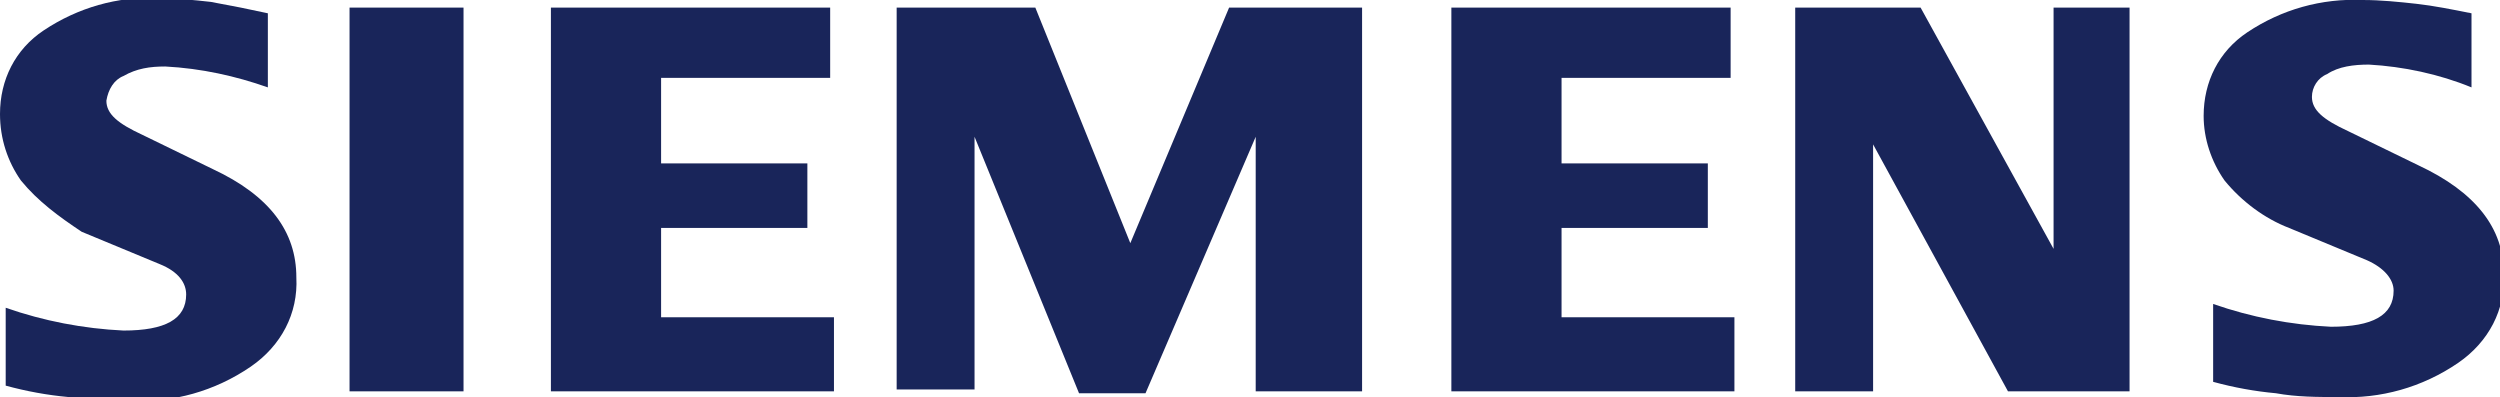
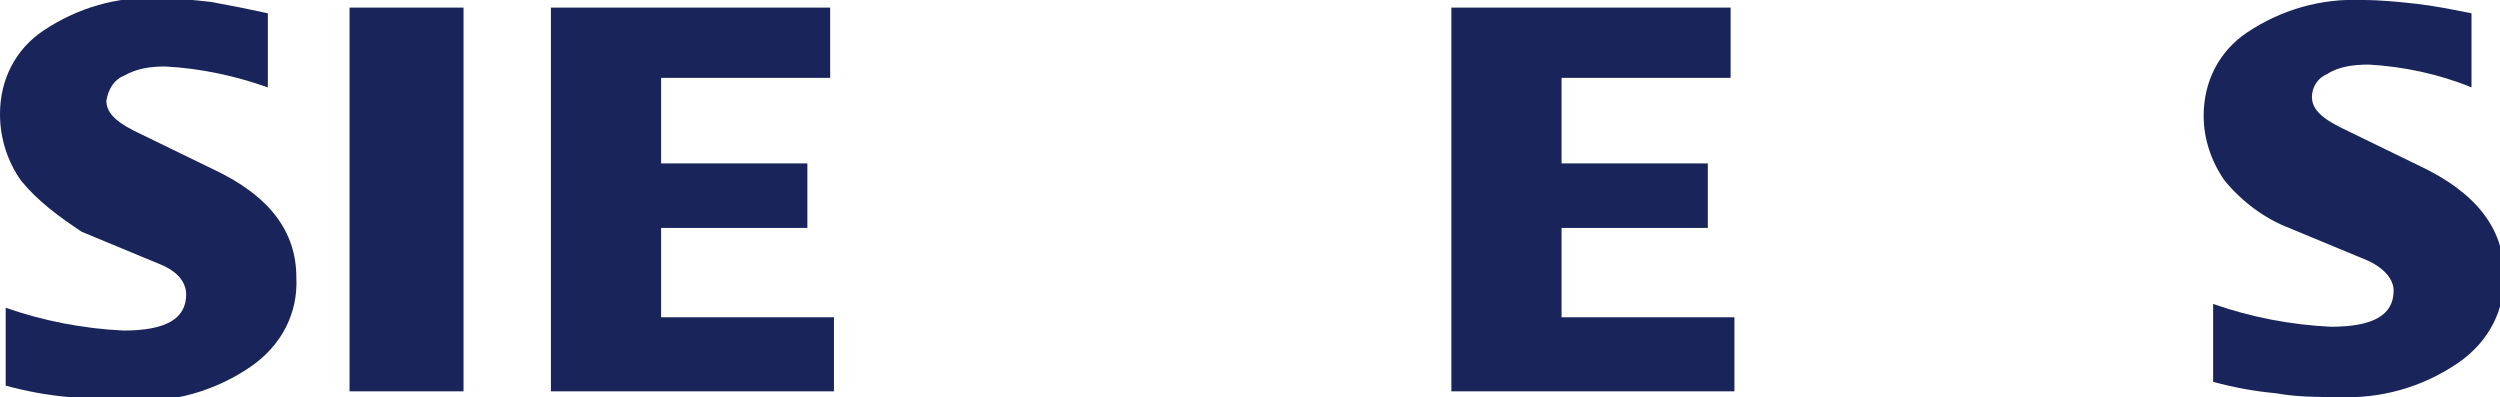
<svg xmlns="http://www.w3.org/2000/svg" version="1.1" id="Ebene_1" x="0px" y="0px" viewBox="0 0 131.6 20.9" style="enable-background:new 0 0 131.6 20.9;" xml:space="preserve">
  <style type="text/css">
	.st0{fill-rule:evenodd;clip-rule:evenodd;fill:#19255A;}
</style>
  <path id="Path_322" class="st0" d="M130.1,0.7v3.9c-1.7-0.7-3.6-1.1-5.4-1.2c-0.8,0-1.6,0.1-2.2,0.5c-0.5,0.2-0.8,0.7-0.8,1.2  c0,0.7,0.6,1.2,1.9,1.8l3.7,1.8c3,1.4,4.5,3.3,4.5,5.7c0.1,1.9-0.8,3.6-2.4,4.7c-1.9,1.3-4.1,1.9-6.3,1.8c-1.1,0-2.2,0-3.3-0.2  c-1.1-0.1-2.2-0.3-3.3-0.6v-4.1c2,0.7,4.1,1.1,6.2,1.2c2.2,0,3.3-0.6,3.3-1.9c0-0.6-0.5-1.2-1.4-1.6l-4.1-1.7  c-1.3-0.5-2.5-1.4-3.4-2.5c-0.7-1-1.1-2.2-1.1-3.4c0-1.8,0.8-3.4,2.3-4.4c1.8-1.2,3.9-1.8,6.1-1.7c0.9,0,1.9,0.1,2.8,0.2  C128.1,0.3,129.1,0.5,130.1,0.7L130.1,0.7z" />
  <path id="Path_323" class="st0" d="M14.1,0.7v3.9C12.4,4,10.6,3.6,8.7,3.5C7.9,3.5,7.2,3.6,6.5,4C6,4.2,5.7,4.7,5.6,5.3  c0,0.7,0.6,1.2,1.9,1.8l3.7,1.8c3,1.4,4.4,3.3,4.4,5.7c0.1,1.9-0.8,3.6-2.4,4.7c-1.9,1.3-4.1,1.9-6.3,1.8c-1.1,0-2.2,0-3.3-0.2  c-1.1-0.1-2.2-0.3-3.3-0.6v-4.1c2,0.7,4.1,1.1,6.2,1.2c2.2,0,3.3-0.6,3.3-1.9c0-0.6-0.4-1.2-1.4-1.6l-4.1-1.7  C3.1,11.4,2,10.6,1.1,9.5C0.4,8.5,0,7.3,0,6c0-1.8,0.8-3.4,2.3-4.4c1.8-1.2,3.9-1.8,6-1.7c0.9,0,1.9,0.1,2.8,0.2  C12.2,0.3,13.2,0.5,14.1,0.7z" />
  <path id="Path_324" class="st0" d="M18.4,0.4h6v20.2h-6V0.4z" />
  <path id="Path_325" class="st0" d="M43.7,0.4v3.7h-8.9v4.5h7.7V12h-7.7v4.7h9.1v3.9H29V0.4H43.7z" />
-   <path id="Path_326" class="st0" d="M71.7,0.4v20.2h-5.6V7.2l-5.8,13.5h-3.5L51.3,7.2v13.3h-4.1V0.4h7.3l5,12.4l5.2-12.4H71.7z" />
  <path id="Path_327" class="st0" d="M91.1,0.4v3.7h-8.9v4.5h7.7V12h-7.7v4.7h9.1v3.9H76.4V0.4H91.1z" />
-   <path id="Path_328" class="st0" d="M112.1,0.4v20.2h-6.4l-7.1-13v13h-4.1V0.4h6.6l7,12.7V0.4H112.1z" />
</svg>